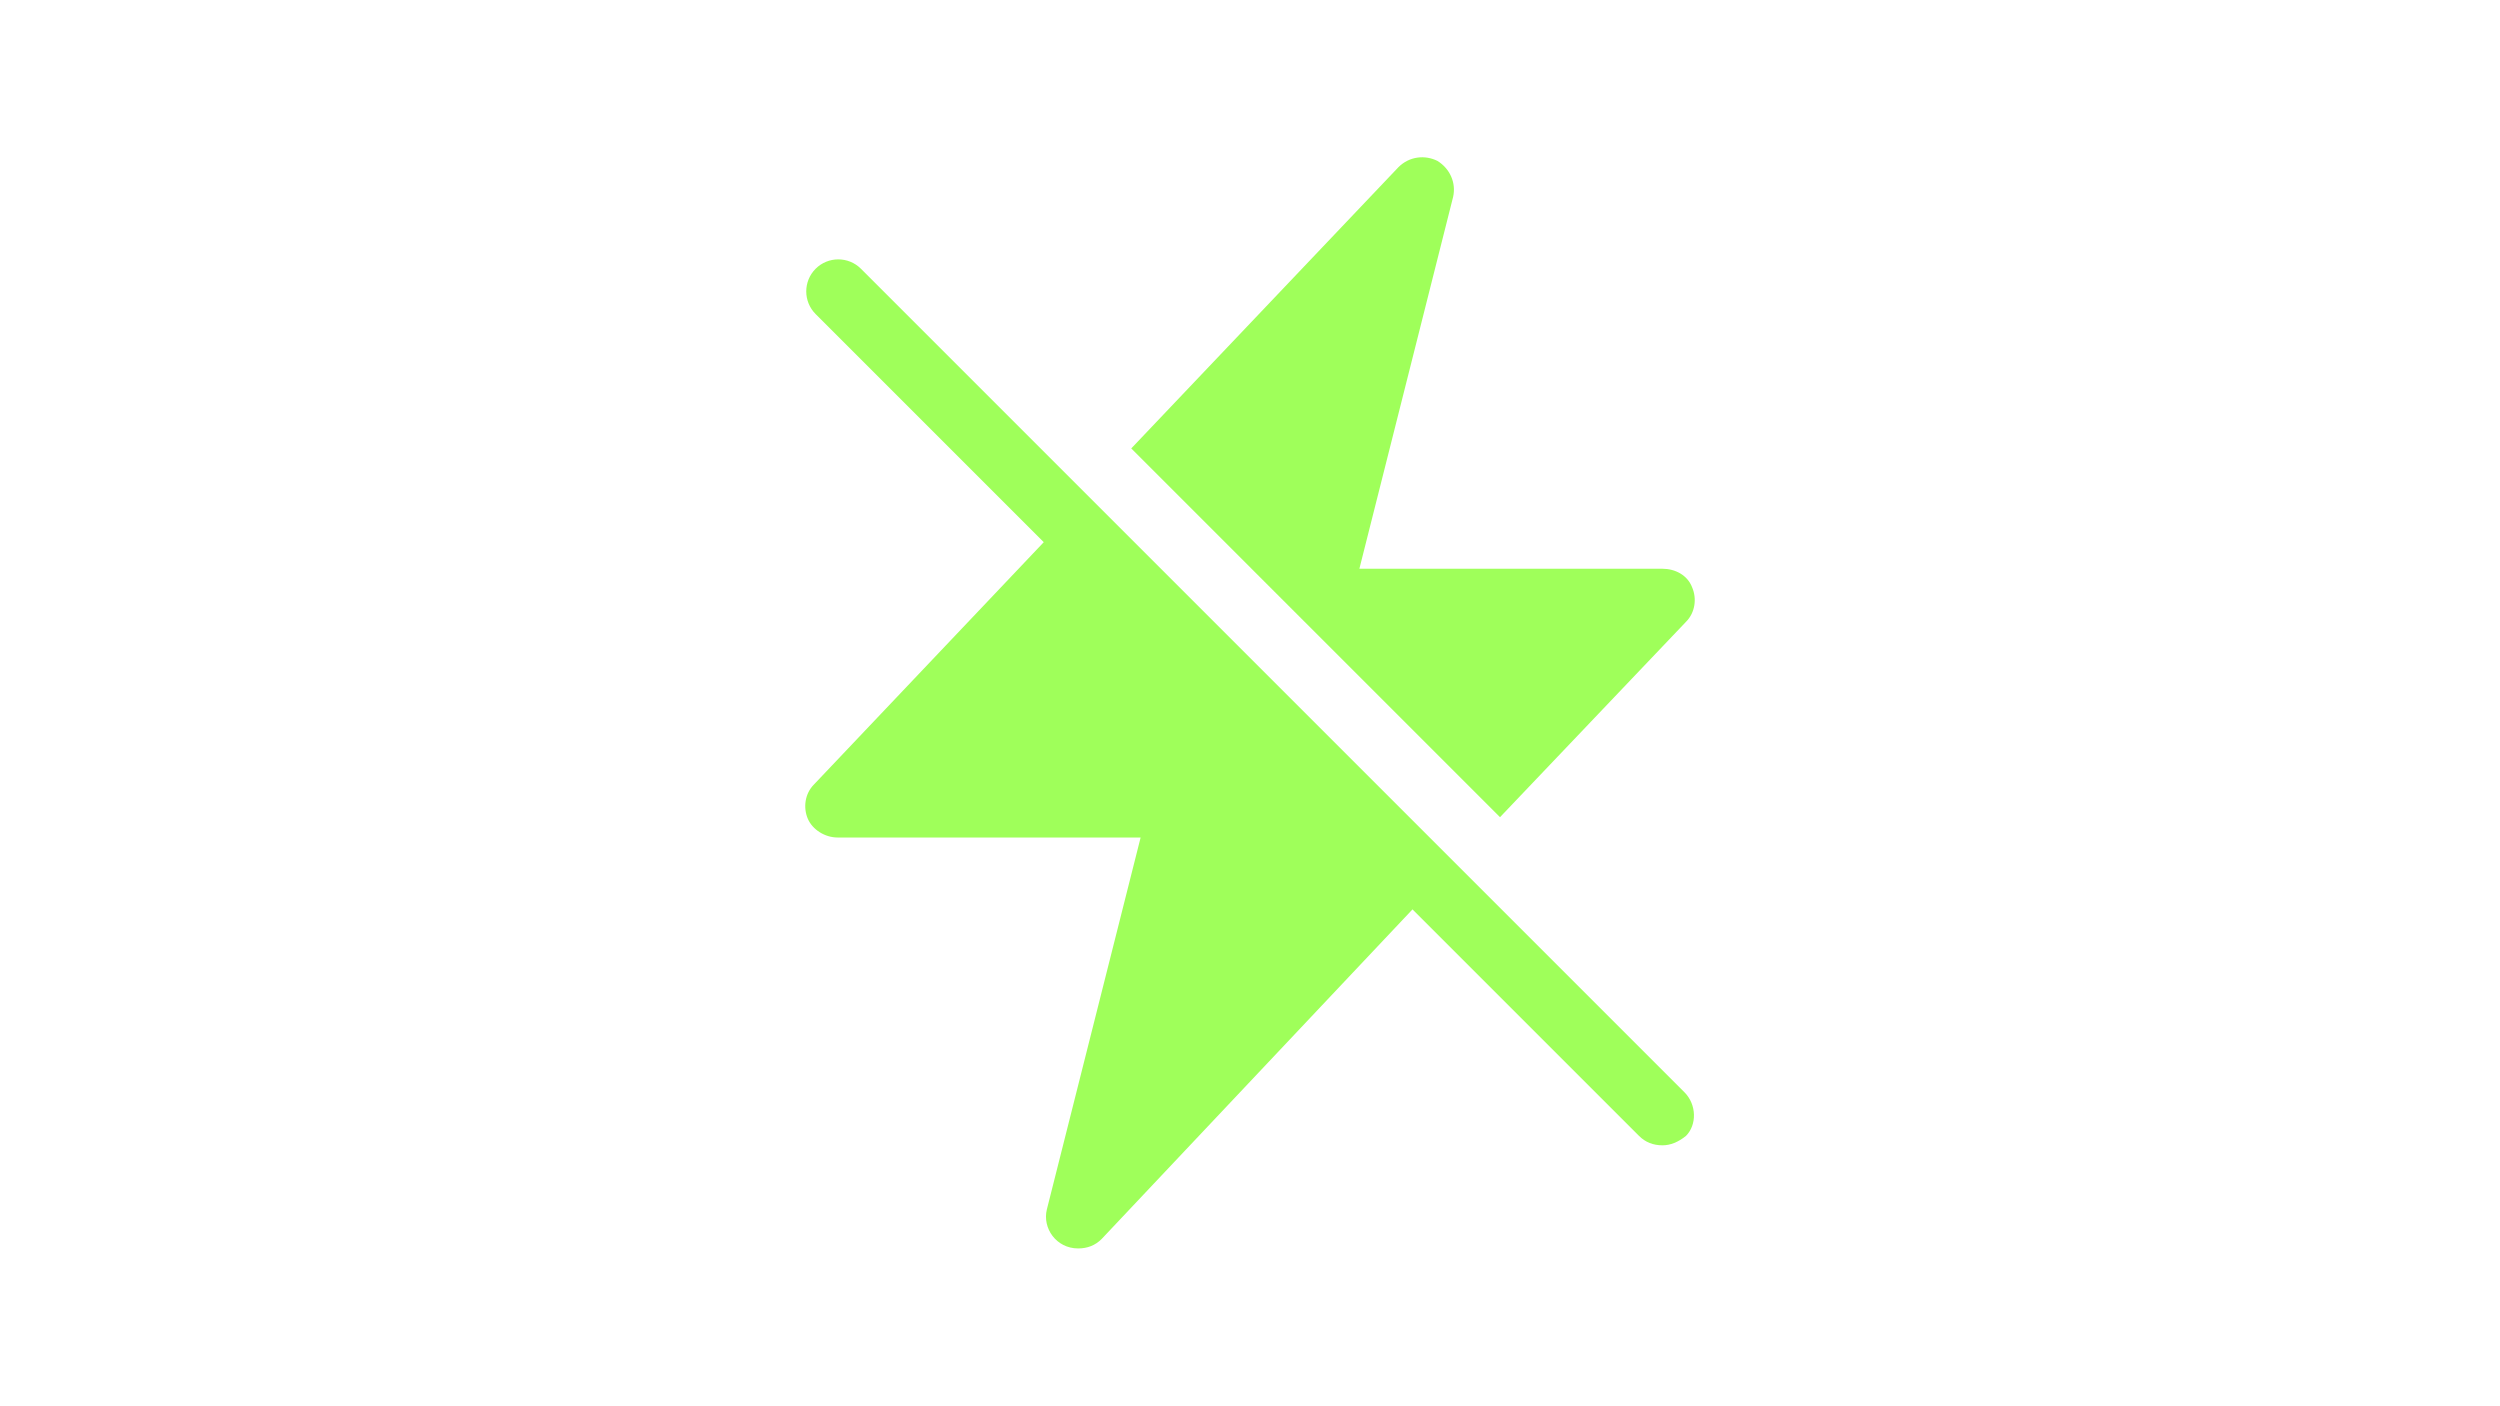
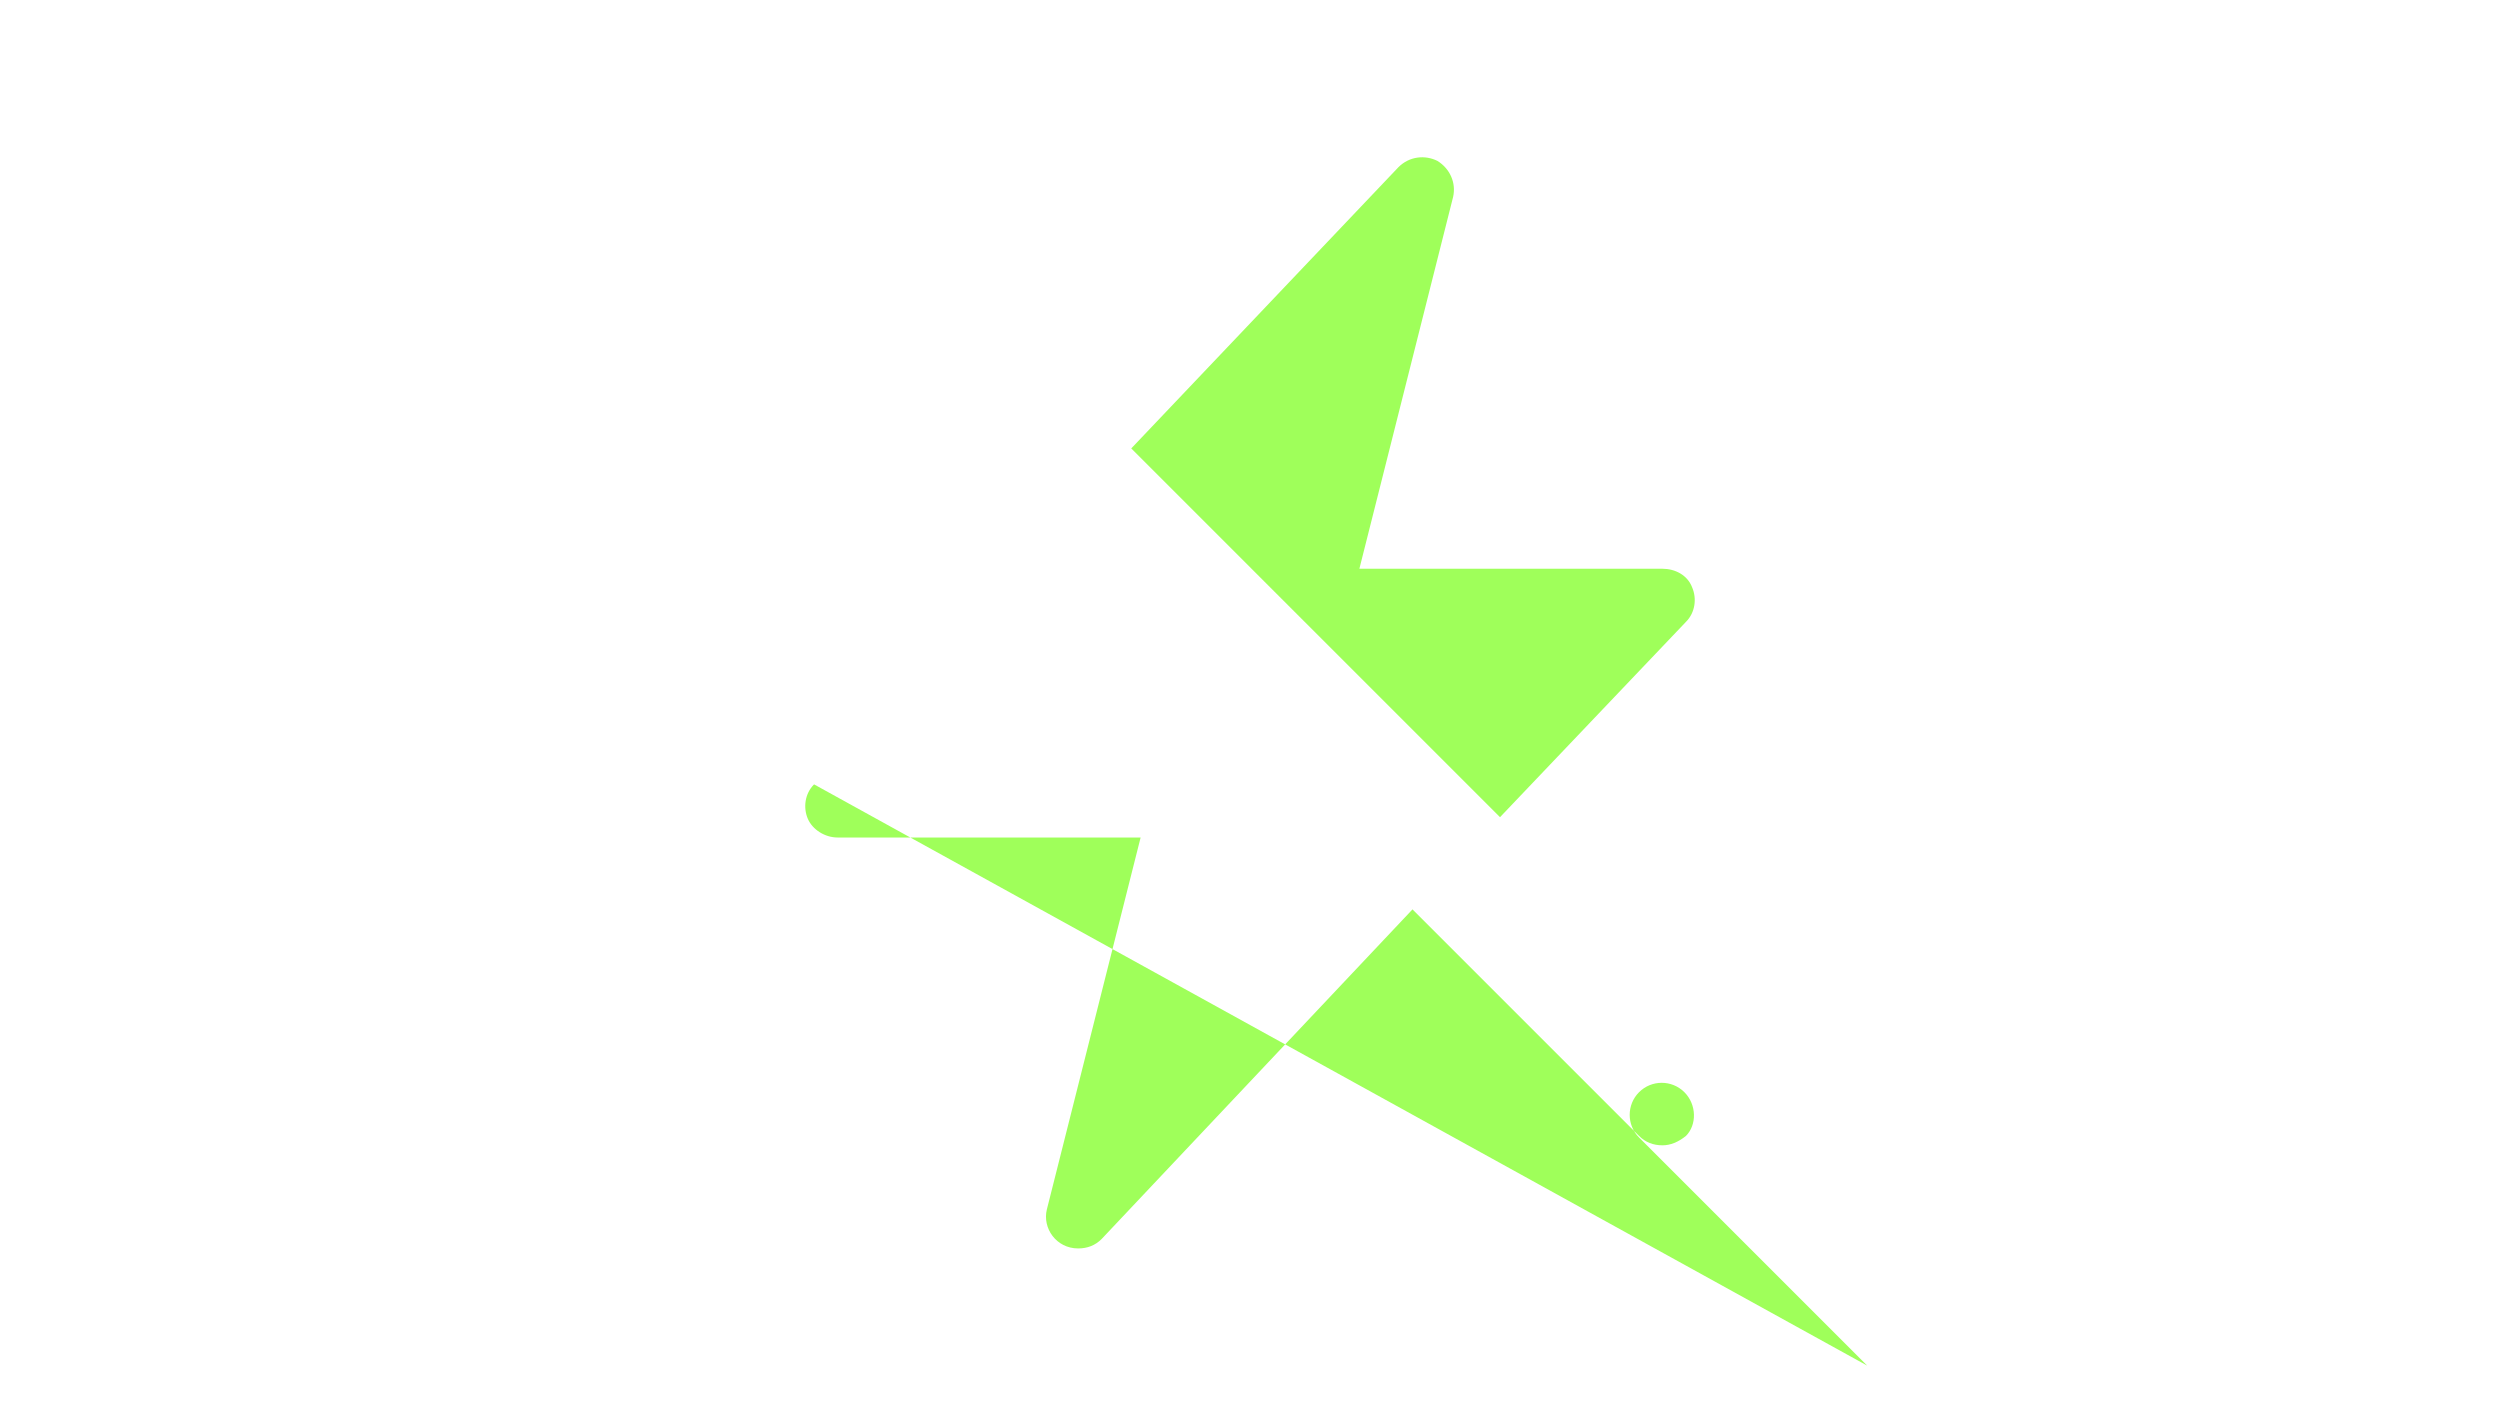
<svg xmlns="http://www.w3.org/2000/svg" version="1.1" id="Capa_1" x="0px" y="0px" viewBox="0 0 160 90" style="enable-background:new 0 0 160 90;" xml:space="preserve">
  <style type="text/css">
	.st0{fill:#FFFFFF;}
	.st1{fill:#9FFF5A;}
	.st2{fill:none;}
	.st3{fill:none;stroke:#9FFF5A;stroke-linecap:round;stroke-miterlimit:10;}
	.st4{fill:#333356;}
	.st5{fill:#333333;}
	.st6{fill:#333332;}
	.st7{fill:#0D0D0D;}
	.st8{fill:none;stroke:#9FFF5A;stroke-miterlimit:10;}
</style>
-   <rect x="0" class="st2" width="160" height="90" />
  <g>
-     <path class="st1" d="M107.8,69.9L55.1,17.2c-0.8-0.8-2.1-0.8-2.9,0c-0.8,0.8-0.8,2.1,0,2.9l14.6,14.6L52.1,50.2&#10;&#09;&#09;c-0.6,0.6-0.7,1.5-0.4,2.2s1.1,1.2,1.9,1.2H73l-6,23.8c-0.3,1.2,0.6,2.5,2,2.5c0.6,0,1.1-0.2,1.5-0.6l19.9-21.1l14.5,14.5&#10;&#09;&#09;c0.4,0.4,0.9,0.6,1.5,0.6c0.5,0,1-0.2,1.5-0.6C108.6,72,108.6,70.7,107.8,69.9z" />
+     <path class="st1" d="M107.8,69.9c-0.8-0.8-2.1-0.8-2.9,0c-0.8,0.8-0.8,2.1,0,2.9l14.6,14.6L52.1,50.2&#10;&#09;&#09;c-0.6,0.6-0.7,1.5-0.4,2.2s1.1,1.2,1.9,1.2H73l-6,23.8c-0.3,1.2,0.6,2.5,2,2.5c0.6,0,1.1-0.2,1.5-0.6l19.9-21.1l14.5,14.5&#10;&#09;&#09;c0.4,0.4,0.9,0.6,1.5,0.6c0.5,0,1-0.2,1.5-0.6C108.6,72,108.6,70.7,107.8,69.9z" />
    <path class="st1" d="M107.9,39.8c0.6-0.6,0.7-1.5,0.4-2.2c-0.3-0.8-1.1-1.2-1.9-1.2H87l6-23.8c0.2-0.9-0.2-1.8-1-2.3&#10;&#09;&#09;c-0.8-0.4-1.8-0.3-2.5,0.4L72.4,28.7L96,52.3L107.9,39.8z" />
  </g>
</svg>